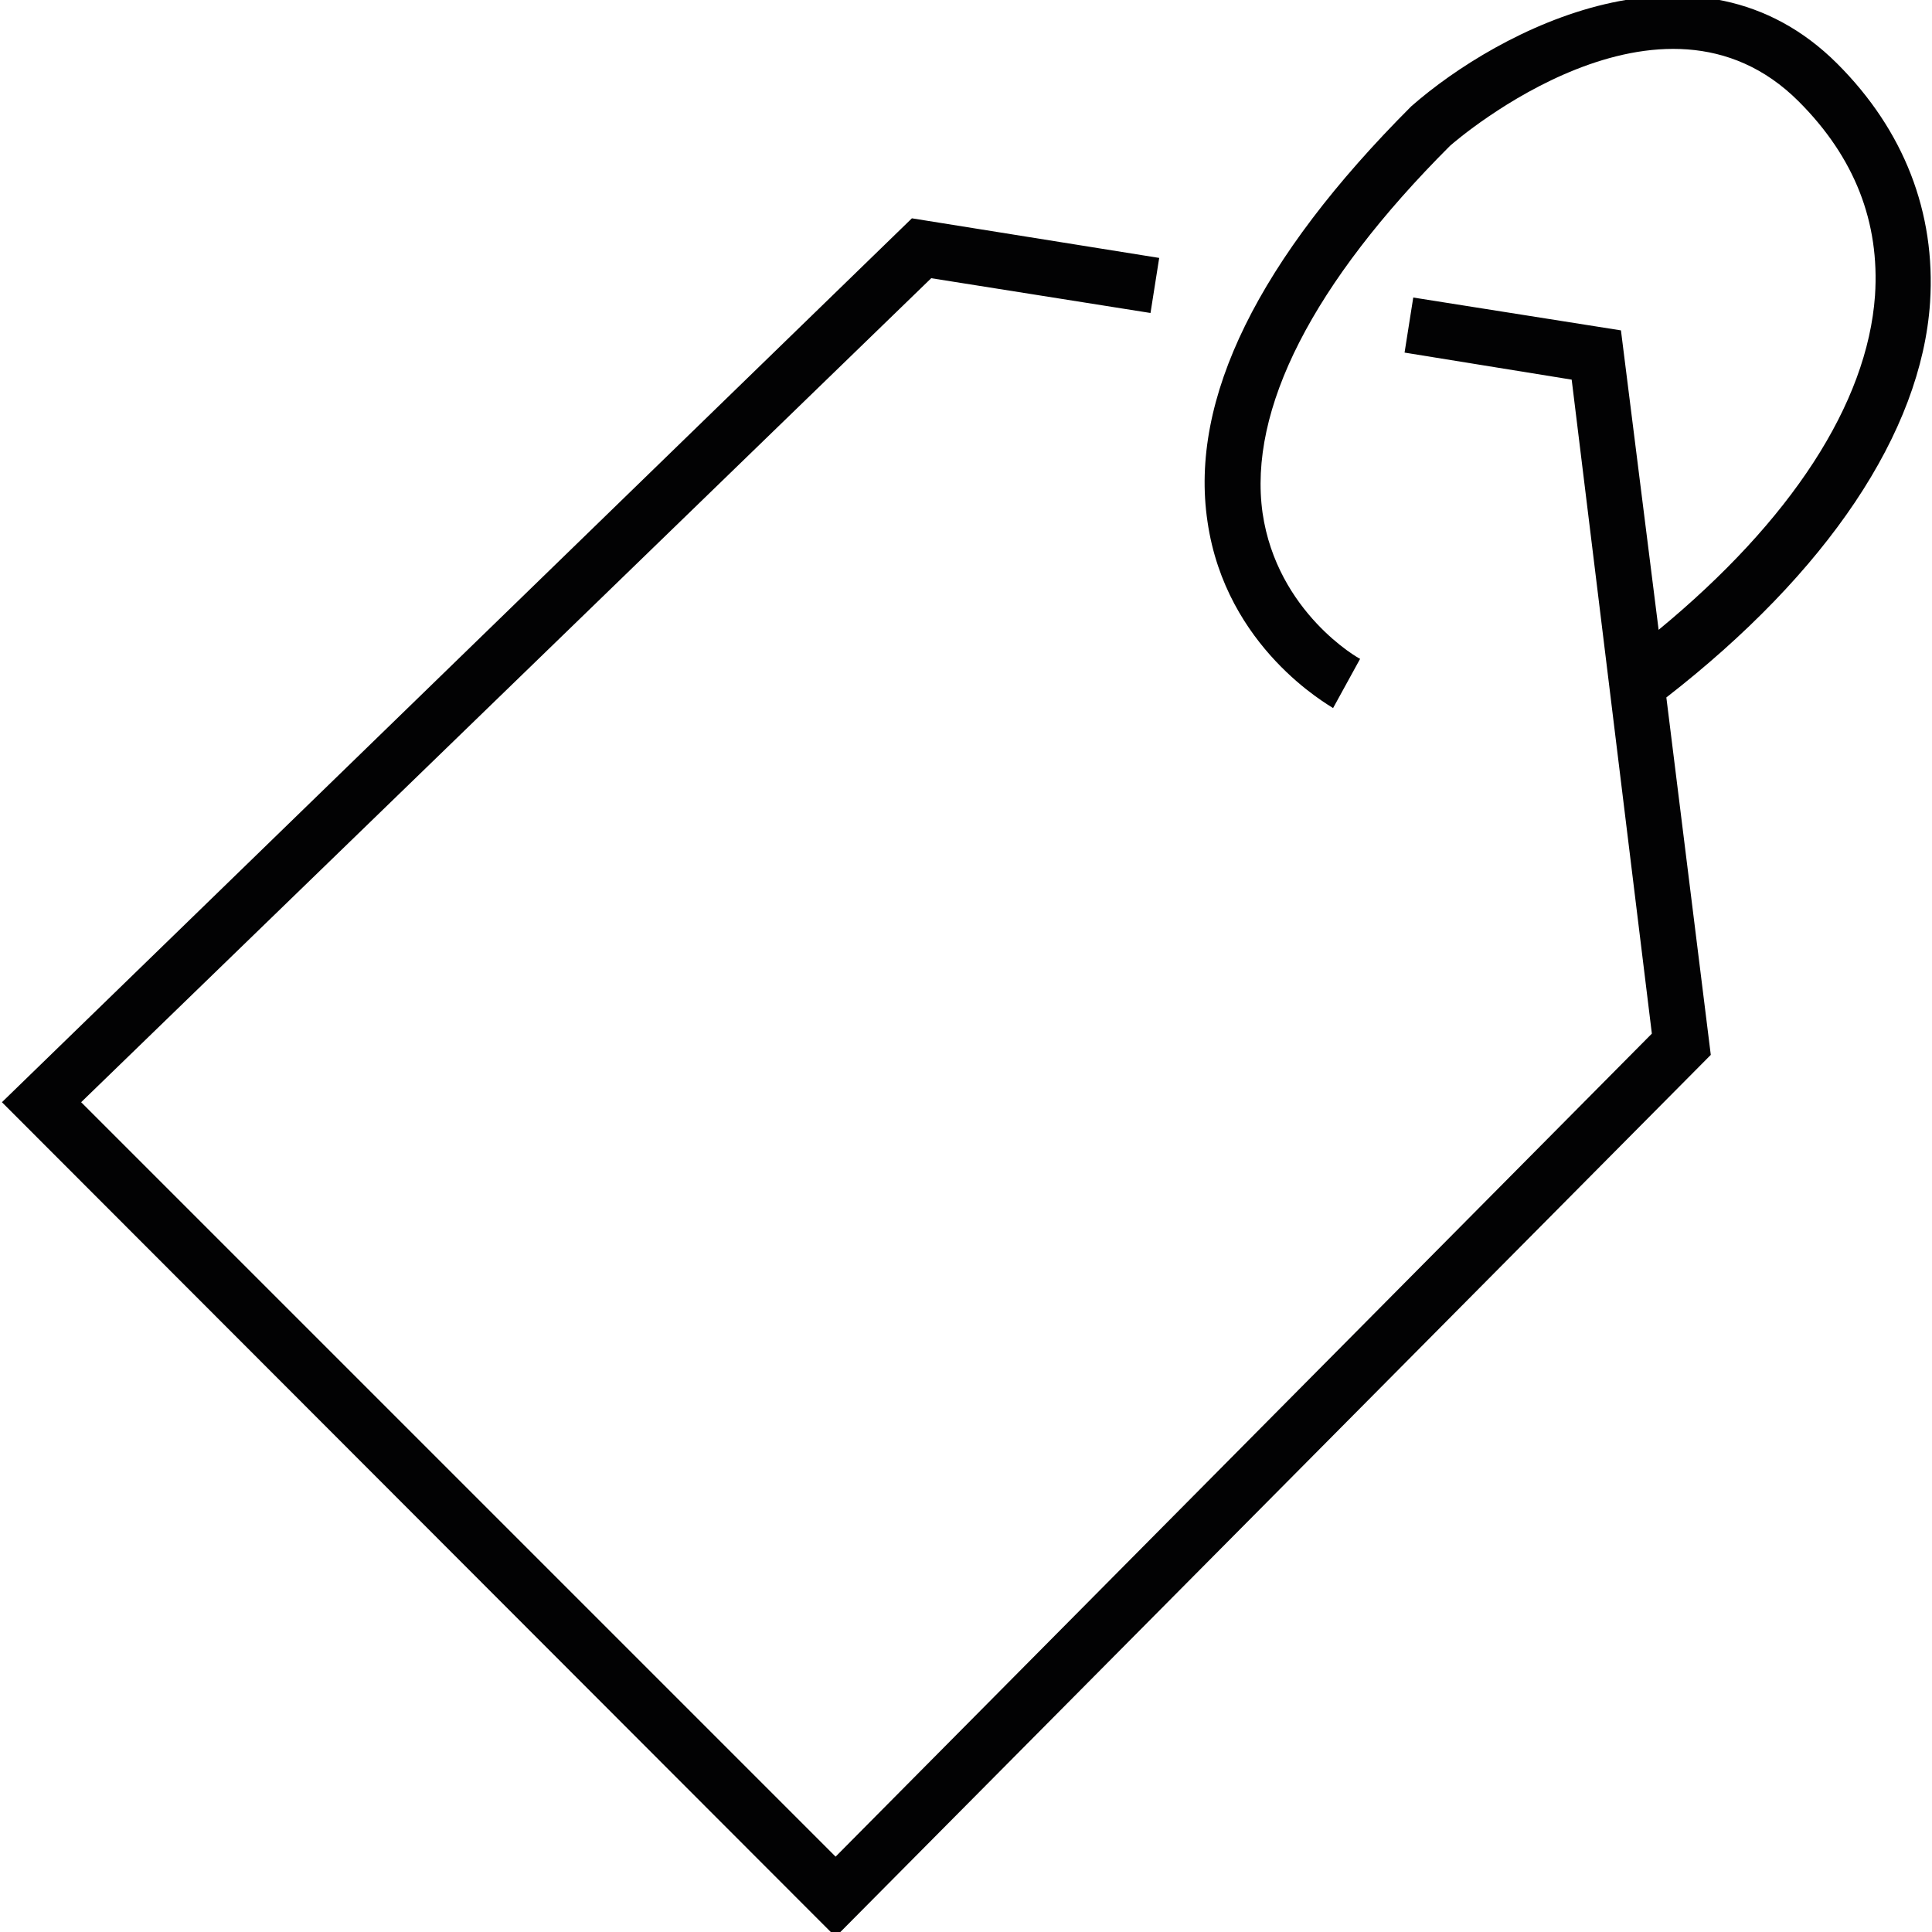
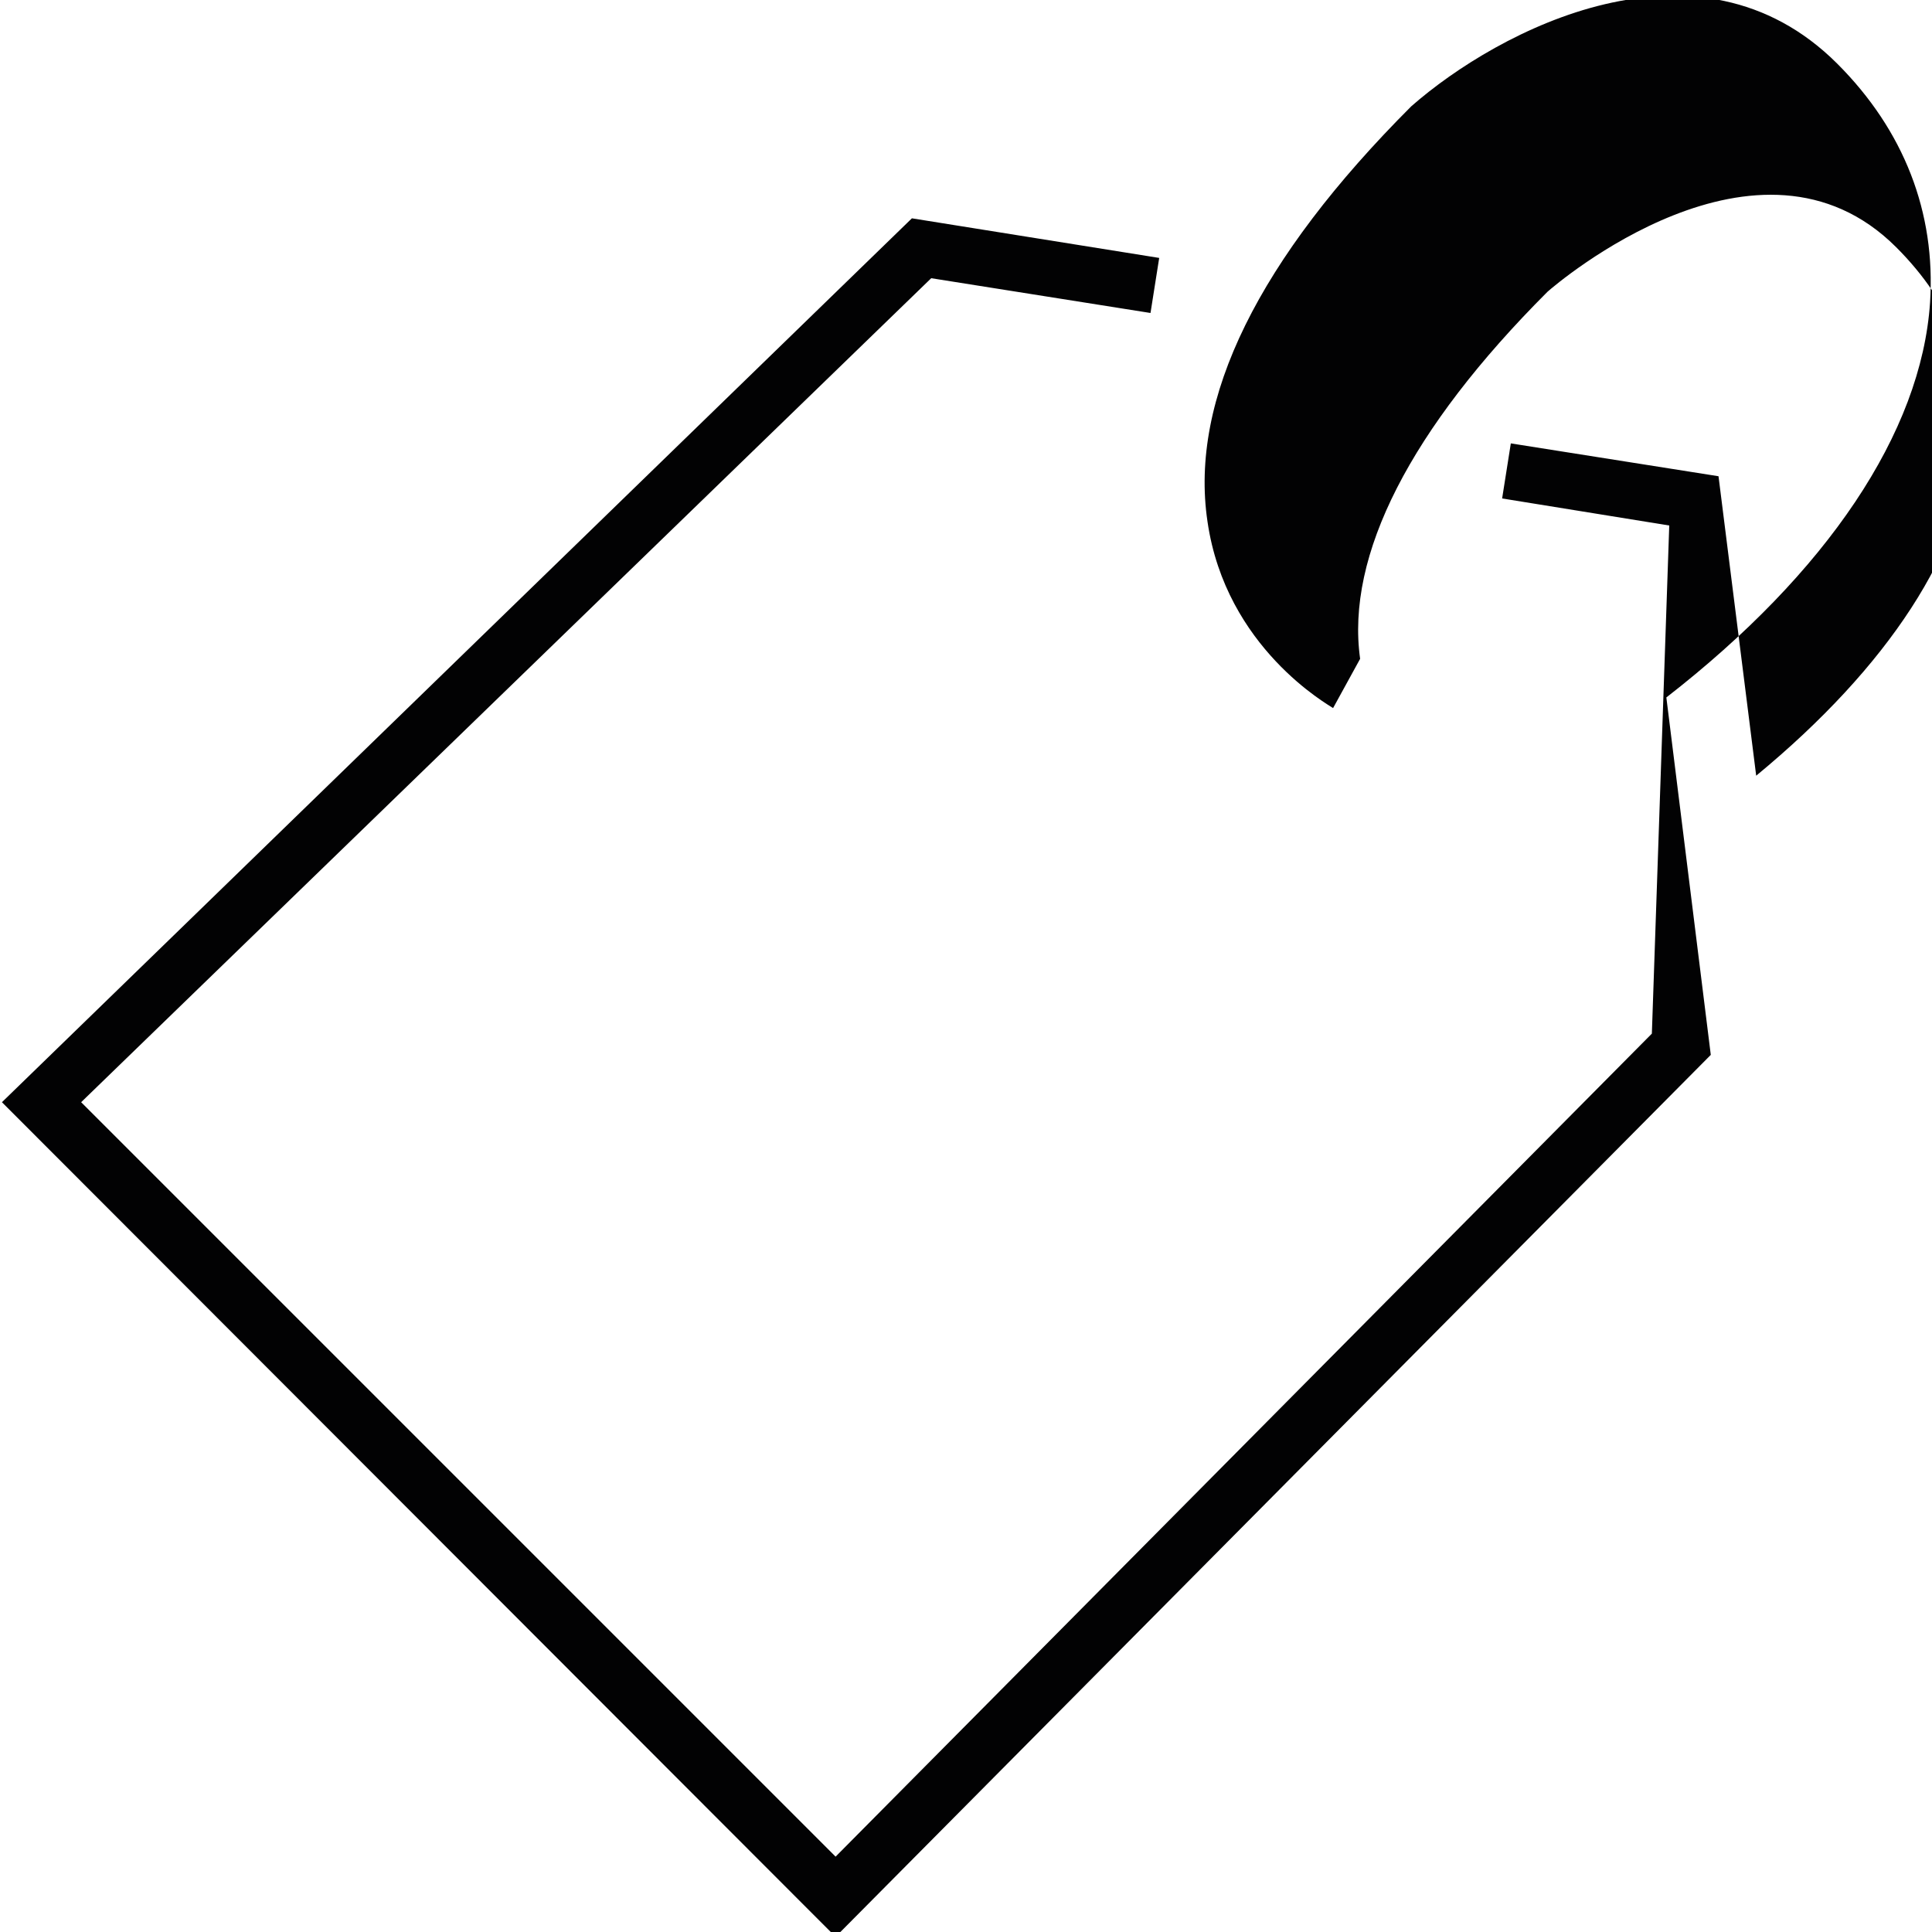
<svg xmlns="http://www.w3.org/2000/svg" version="1.1" id="Livello_1" x="0px" y="0px" viewBox="0 0 200 200" style="enable-background:new 0 0 200 200;" xml:space="preserve">
  <style type="text/css">
	.st0{fill:#020203;}
</style>
-   <path class="st0" d="M190.2,6.6c-14.4-14.4-35.1-3.5-44.1,4.4c-15.8,15.8-23,30.3-21.1,43c1.9,13.1,12.6,19,13,19.3l2.8-5.1  c-0.1,0-8.6-4.8-10.1-15.1c-1.5-10.7,5.2-23.8,19.4-38c0.9-0.8,21.9-18.8,36.1-4.6c5.8,5.8,8.4,12.5,7.9,20.1  c-0.8,11.2-8.7,23.3-22.4,34.6l-3.9-31l-21.5-3.4l-0.9,5.7l17.3,2.8L171,107l-84.5,85.2L8.4,114.1l88-85.3l22.7,3.6l0.9-5.7  l-25.6-4.1L0.2,114.1l86.3,86.4l90.6-91.3l-4.6-37c16.6-12.9,26.4-27.4,27.3-40.9C200.4,22,197.1,13.5,190.2,6.6z" />
+   <path class="st0" d="M190.2,6.6c-14.4-14.4-35.1-3.5-44.1,4.4c-15.8,15.8-23,30.3-21.1,43c1.9,13.1,12.6,19,13,19.3l2.8-5.1  c-1.5-10.7,5.2-23.8,19.4-38c0.9-0.8,21.9-18.8,36.1-4.6c5.8,5.8,8.4,12.5,7.9,20.1  c-0.8,11.2-8.7,23.3-22.4,34.6l-3.9-31l-21.5-3.4l-0.9,5.7l17.3,2.8L171,107l-84.5,85.2L8.4,114.1l88-85.3l22.7,3.6l0.9-5.7  l-25.6-4.1L0.2,114.1l86.3,86.4l90.6-91.3l-4.6-37c16.6-12.9,26.4-27.4,27.3-40.9C200.4,22,197.1,13.5,190.2,6.6z" />
</svg>